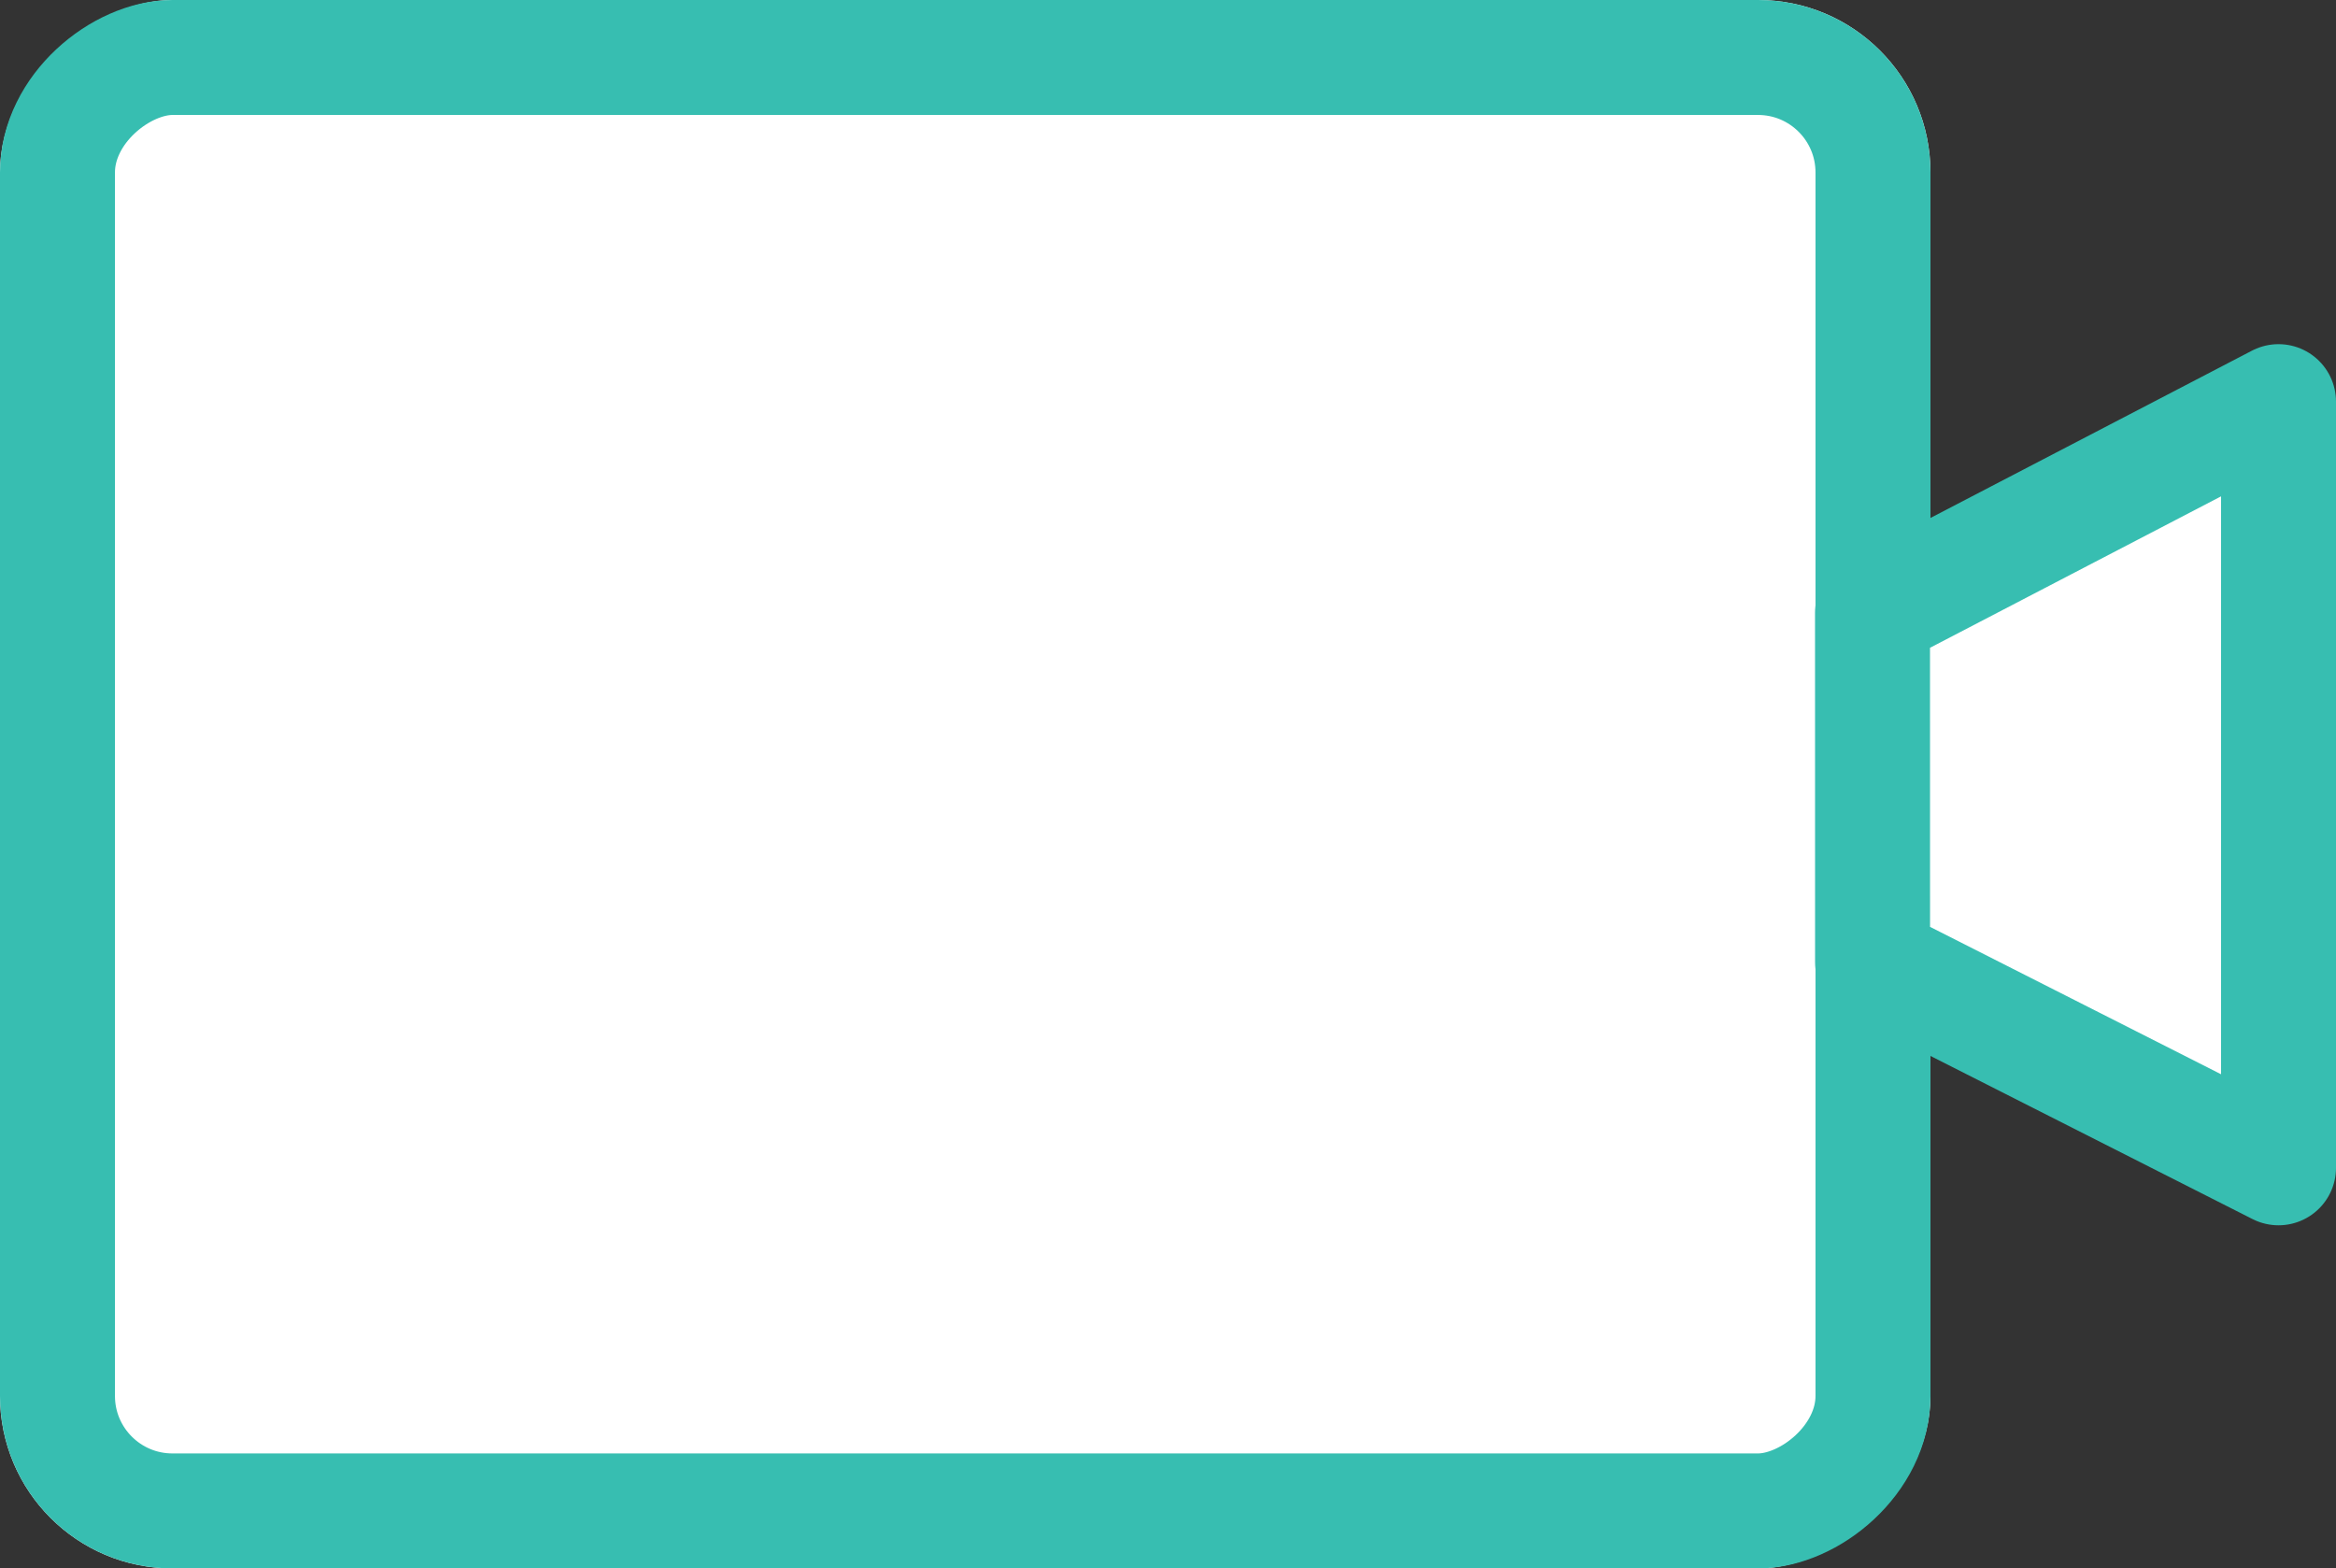
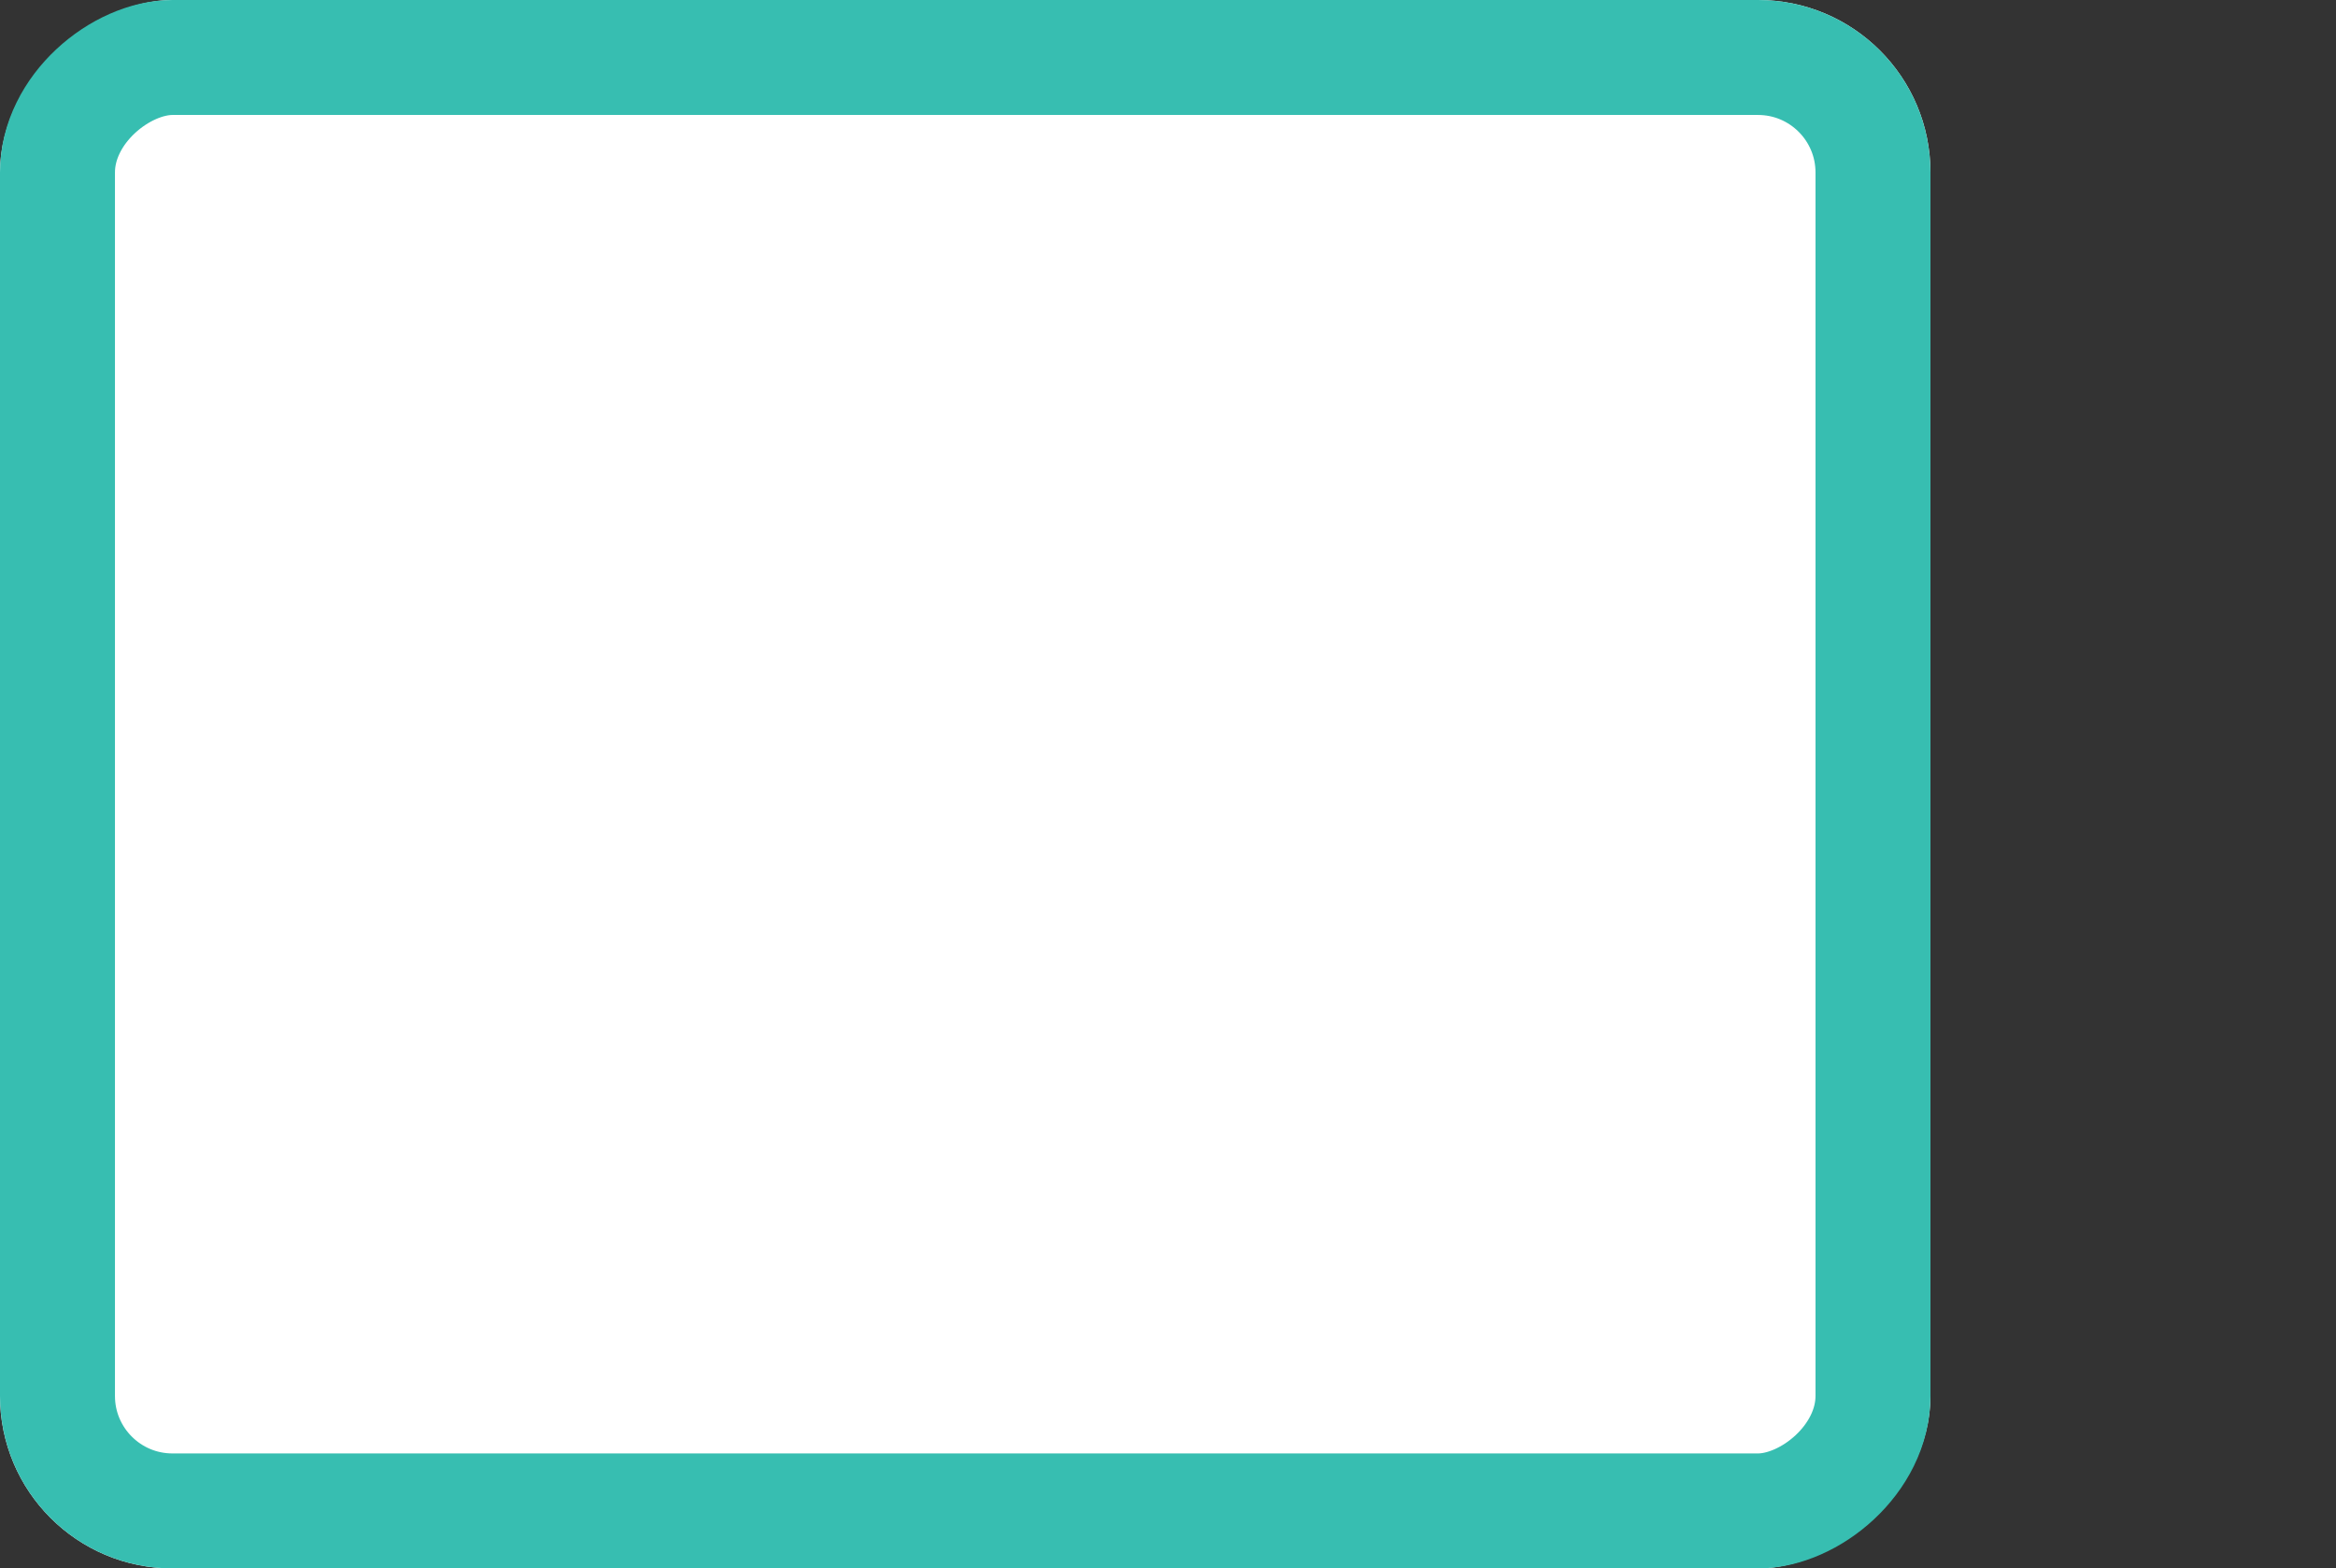
<svg xmlns="http://www.w3.org/2000/svg" width="40.639" height="27.284" viewBox="0 0 40.639 27.284">
  <rect x="0" y="0" width="40.639" height="27.284" fill="#333333" stroke="none" />
  <defs>
    <style>
      .cls-1, .cls-2 {
        fill: #fff;
        stroke: #37beb1;
        stroke-width: 2px;
      }

      .cls-2 {
        stroke-linejoin: round;
      }

      .cls-3 {
        stroke: none;
      }

      .cls-4 {
        fill: none;
      }
    </style>
  </defs>
  <g id="Group_5512" data-name="Group 5512" transform="translate(21051.818 14685.142)">
    <g id="Rectangle_9447" data-name="Rectangle 9447" class="cls-1" transform="translate(-21018.234 -14685.142) rotate(90)">
      <rect class="cls-3" width="27.284" height="33.584" rx="3" />
      <rect class="cls-4" x="1" y="1" width="25.284" height="31.584" rx="2" />
    </g>
-     <path id="Path_2817" data-name="Path 2817" class="cls-2" d="M-22101.836,14074.063l7.063-3.675v13.328l-7.062-3.577Z" transform="translate(1082.594 -28748.543)" />
  </g>
</svg>